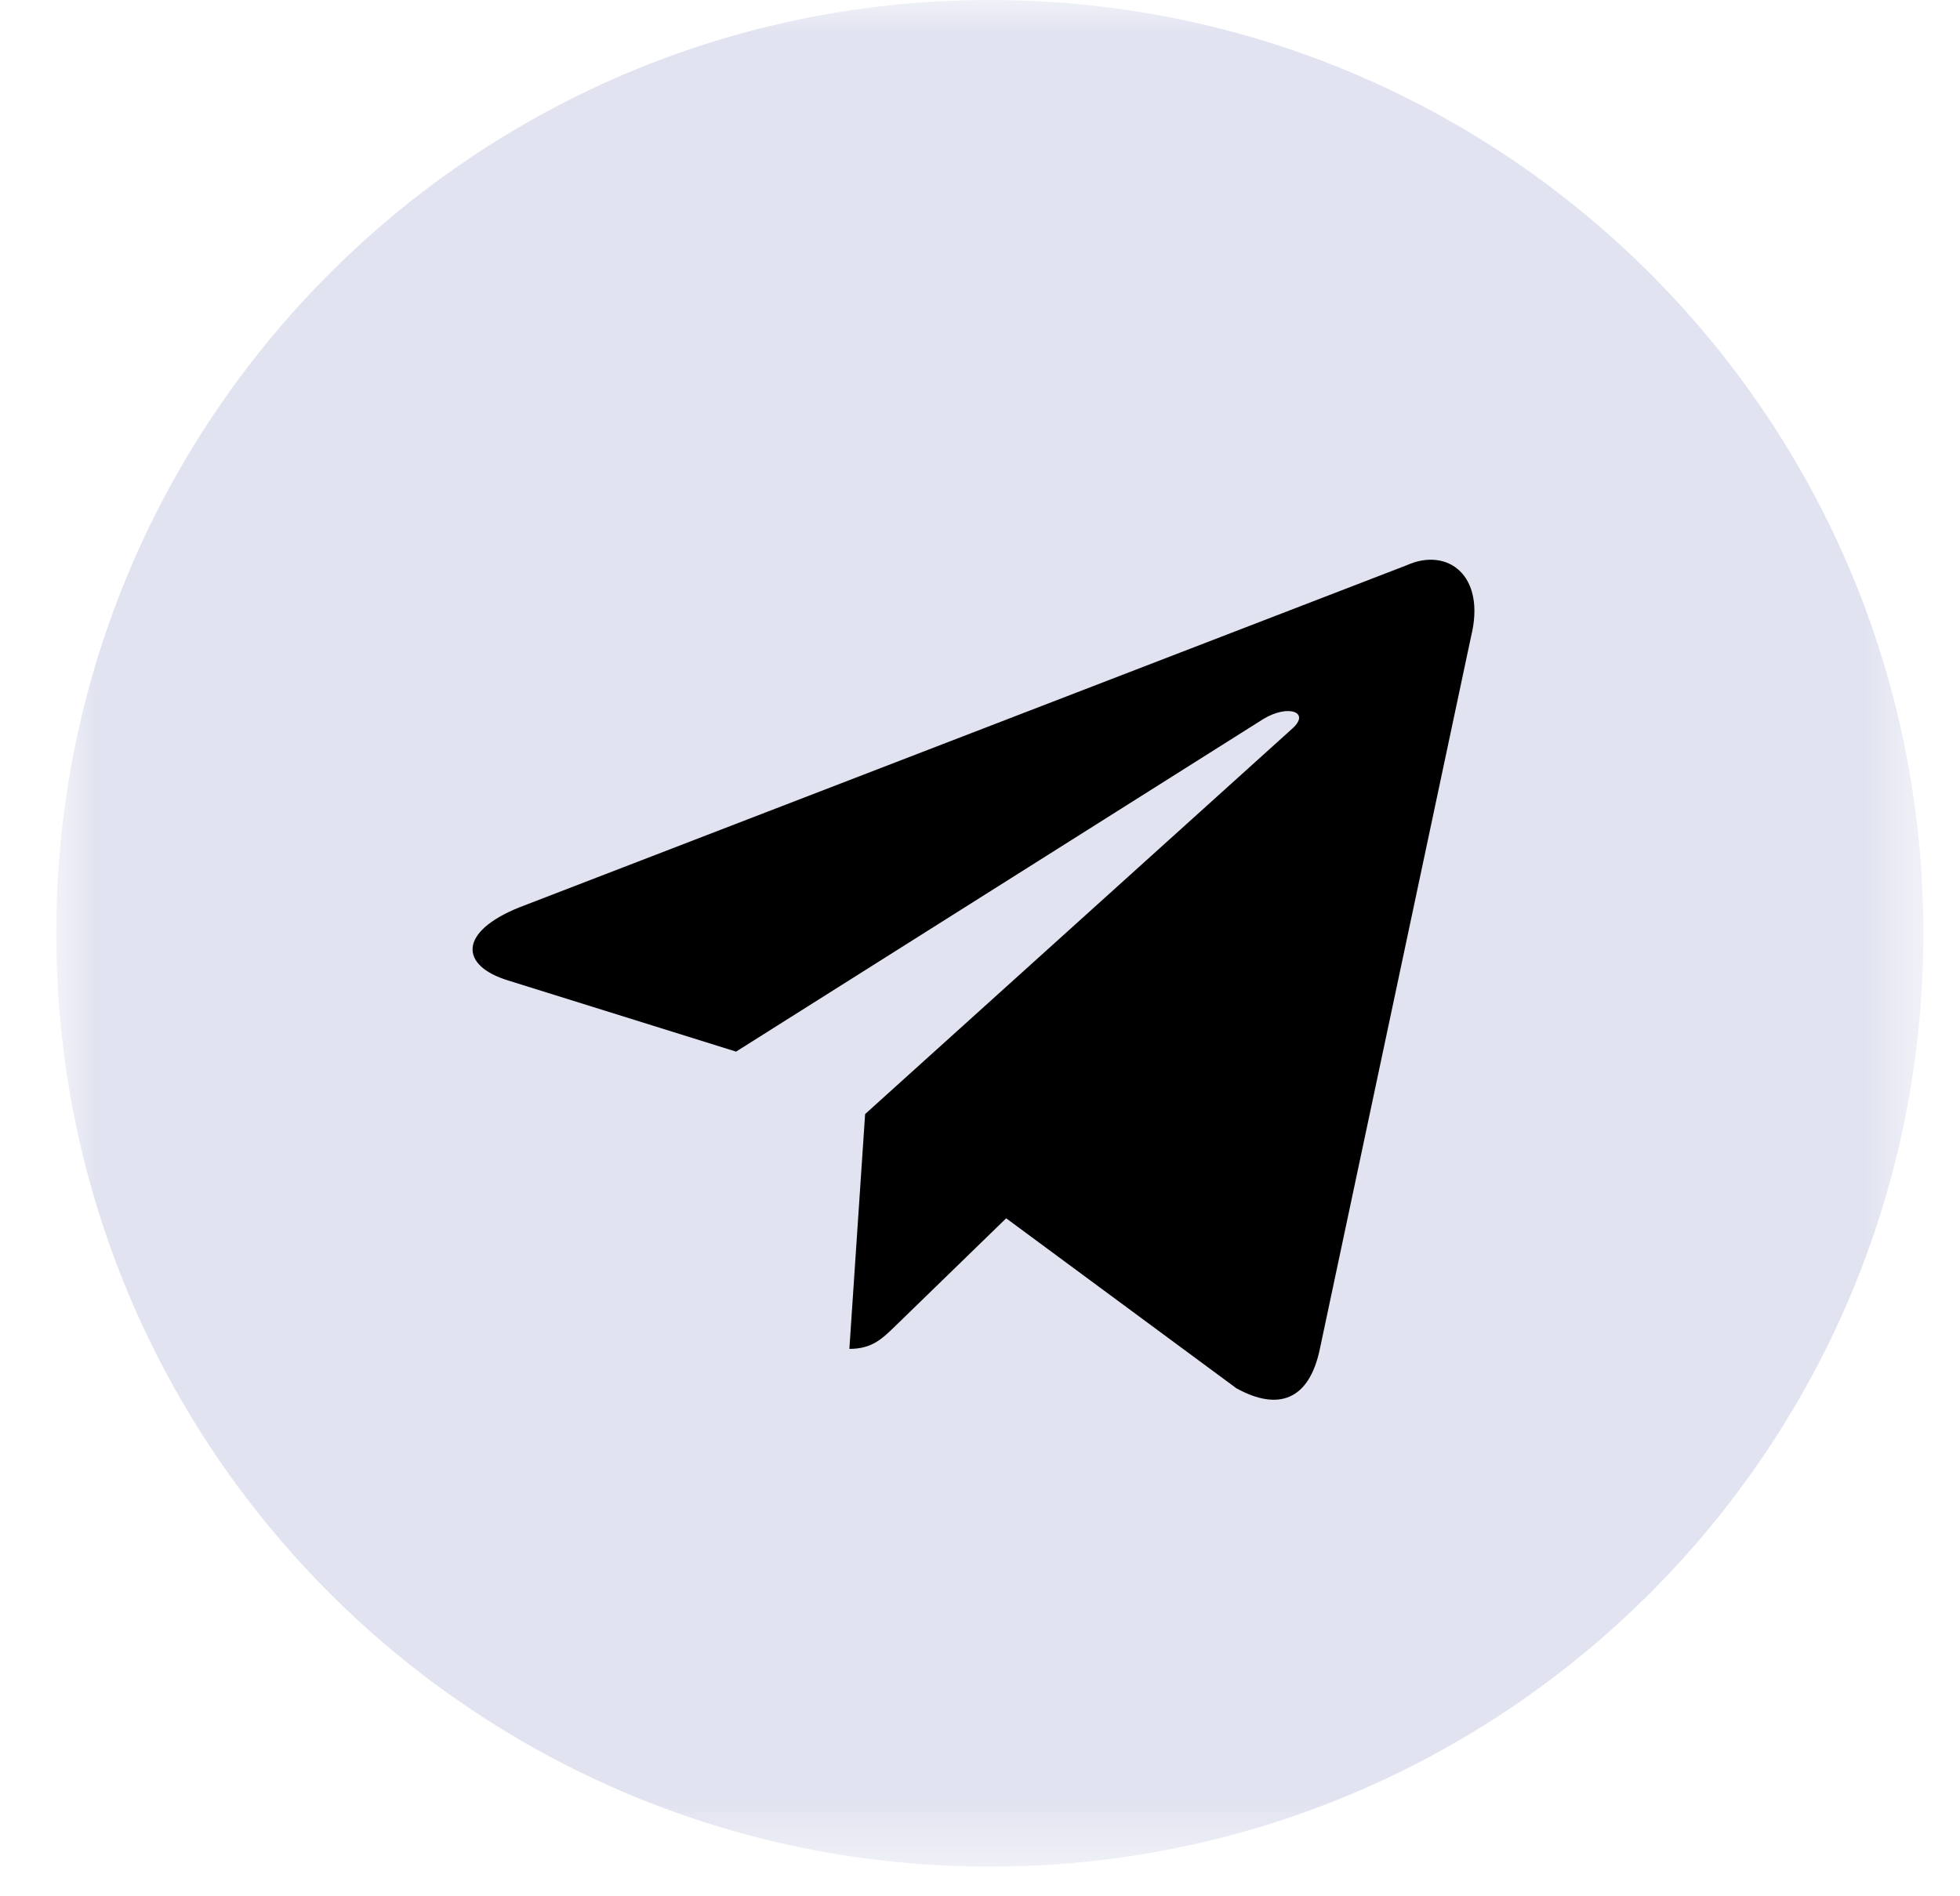
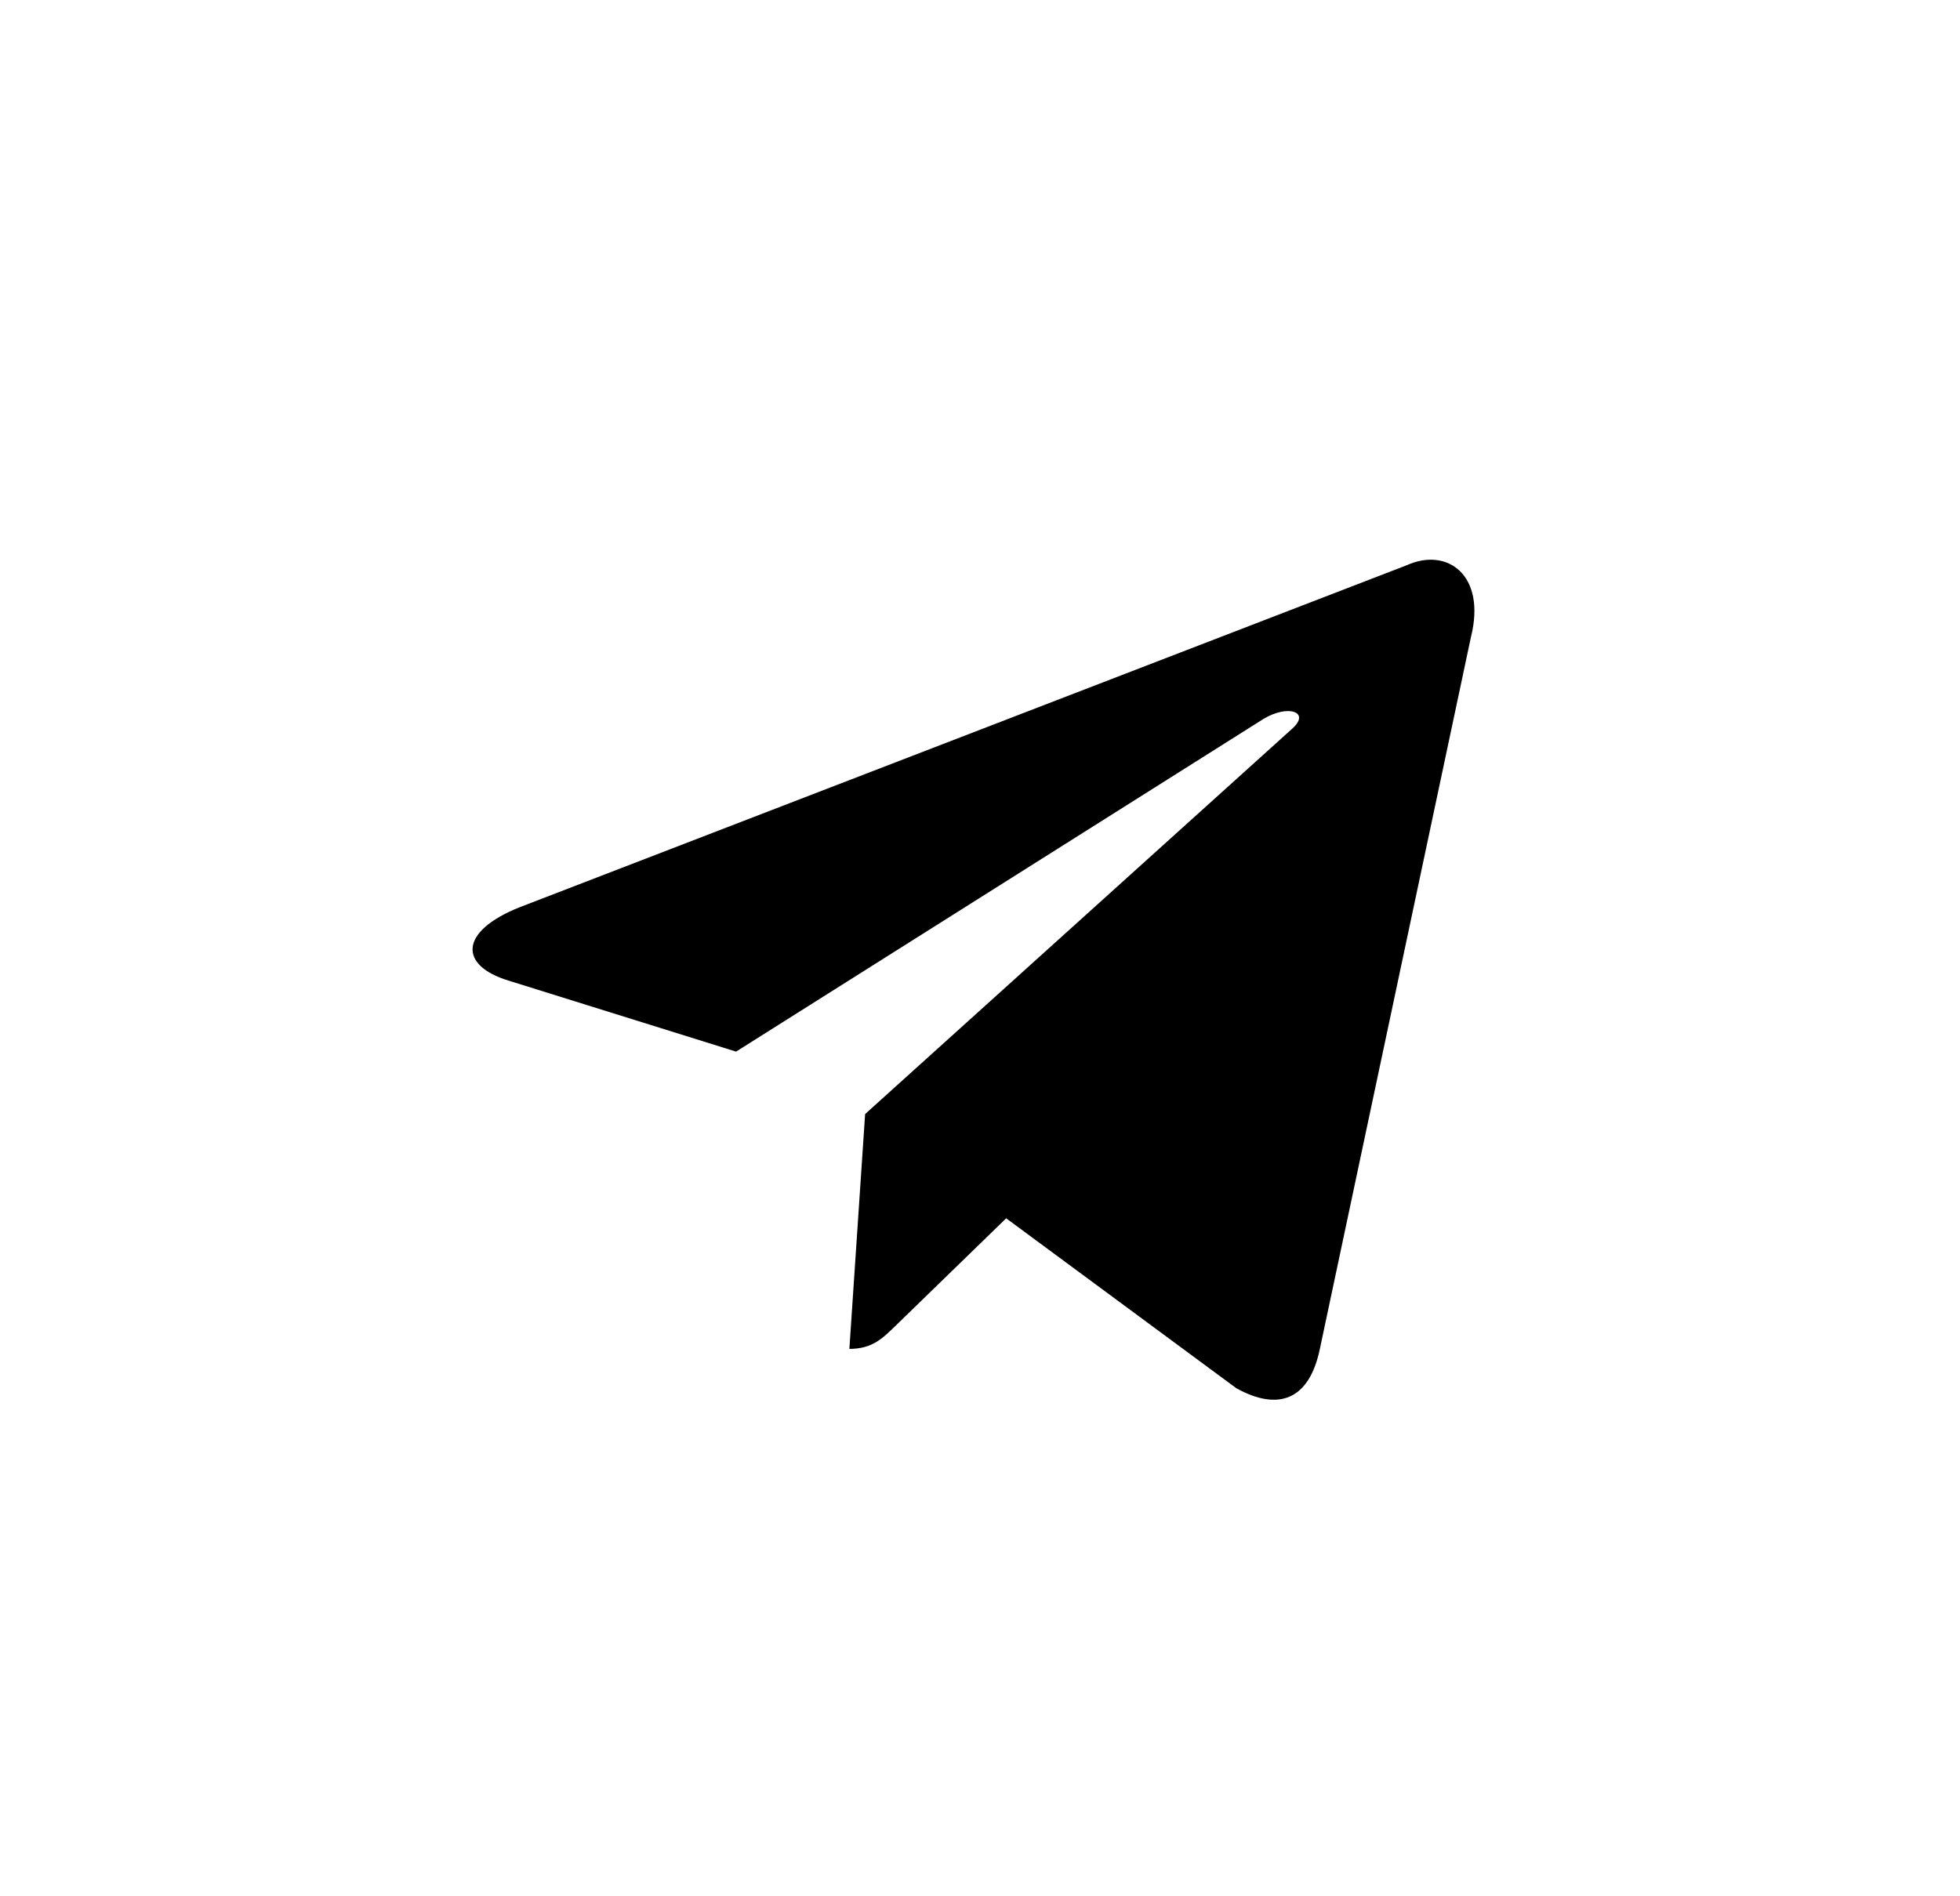
<svg xmlns="http://www.w3.org/2000/svg" width="31" height="30" viewBox="0 0 31 30" fill="none">
  <mask id="mask0_1222_2998" style="mask-type:luminance" maskUnits="userSpaceOnUse" x="0" y="0" width="31" height="30">
    <path fill-rule="evenodd" clip-rule="evenodd" d="M0.89 0H30.42V29.531H0.89V0Z" fill="white" />
  </mask>
  <g mask="url(#mask0_1222_2998)">
-     <path fill-rule="evenodd" clip-rule="evenodd" d="M30.421 14.765C30.421 22.92 23.81 29.531 15.656 29.531C7.501 29.531 0.89 22.92 0.89 14.765C0.89 6.611 7.501 0 15.656 0C23.81 0 30.421 6.611 30.421 14.765Z" fill="#E1E3F0" />
-   </g>
+     </g>
  <path d="M22.25 8.942L8.214 14.355C7.256 14.74 7.262 15.274 8.038 15.512L11.642 16.637L19.98 11.376C20.374 11.136 20.734 11.265 20.438 11.528L13.683 17.625H13.681L13.683 17.625L13.434 21.34C13.798 21.34 13.959 21.173 14.163 20.976L15.914 19.274L19.555 21.963C20.226 22.333 20.708 22.143 20.875 21.342L23.265 10.078C23.51 9.097 22.891 8.653 22.25 8.942Z" fill="black" />
</svg>